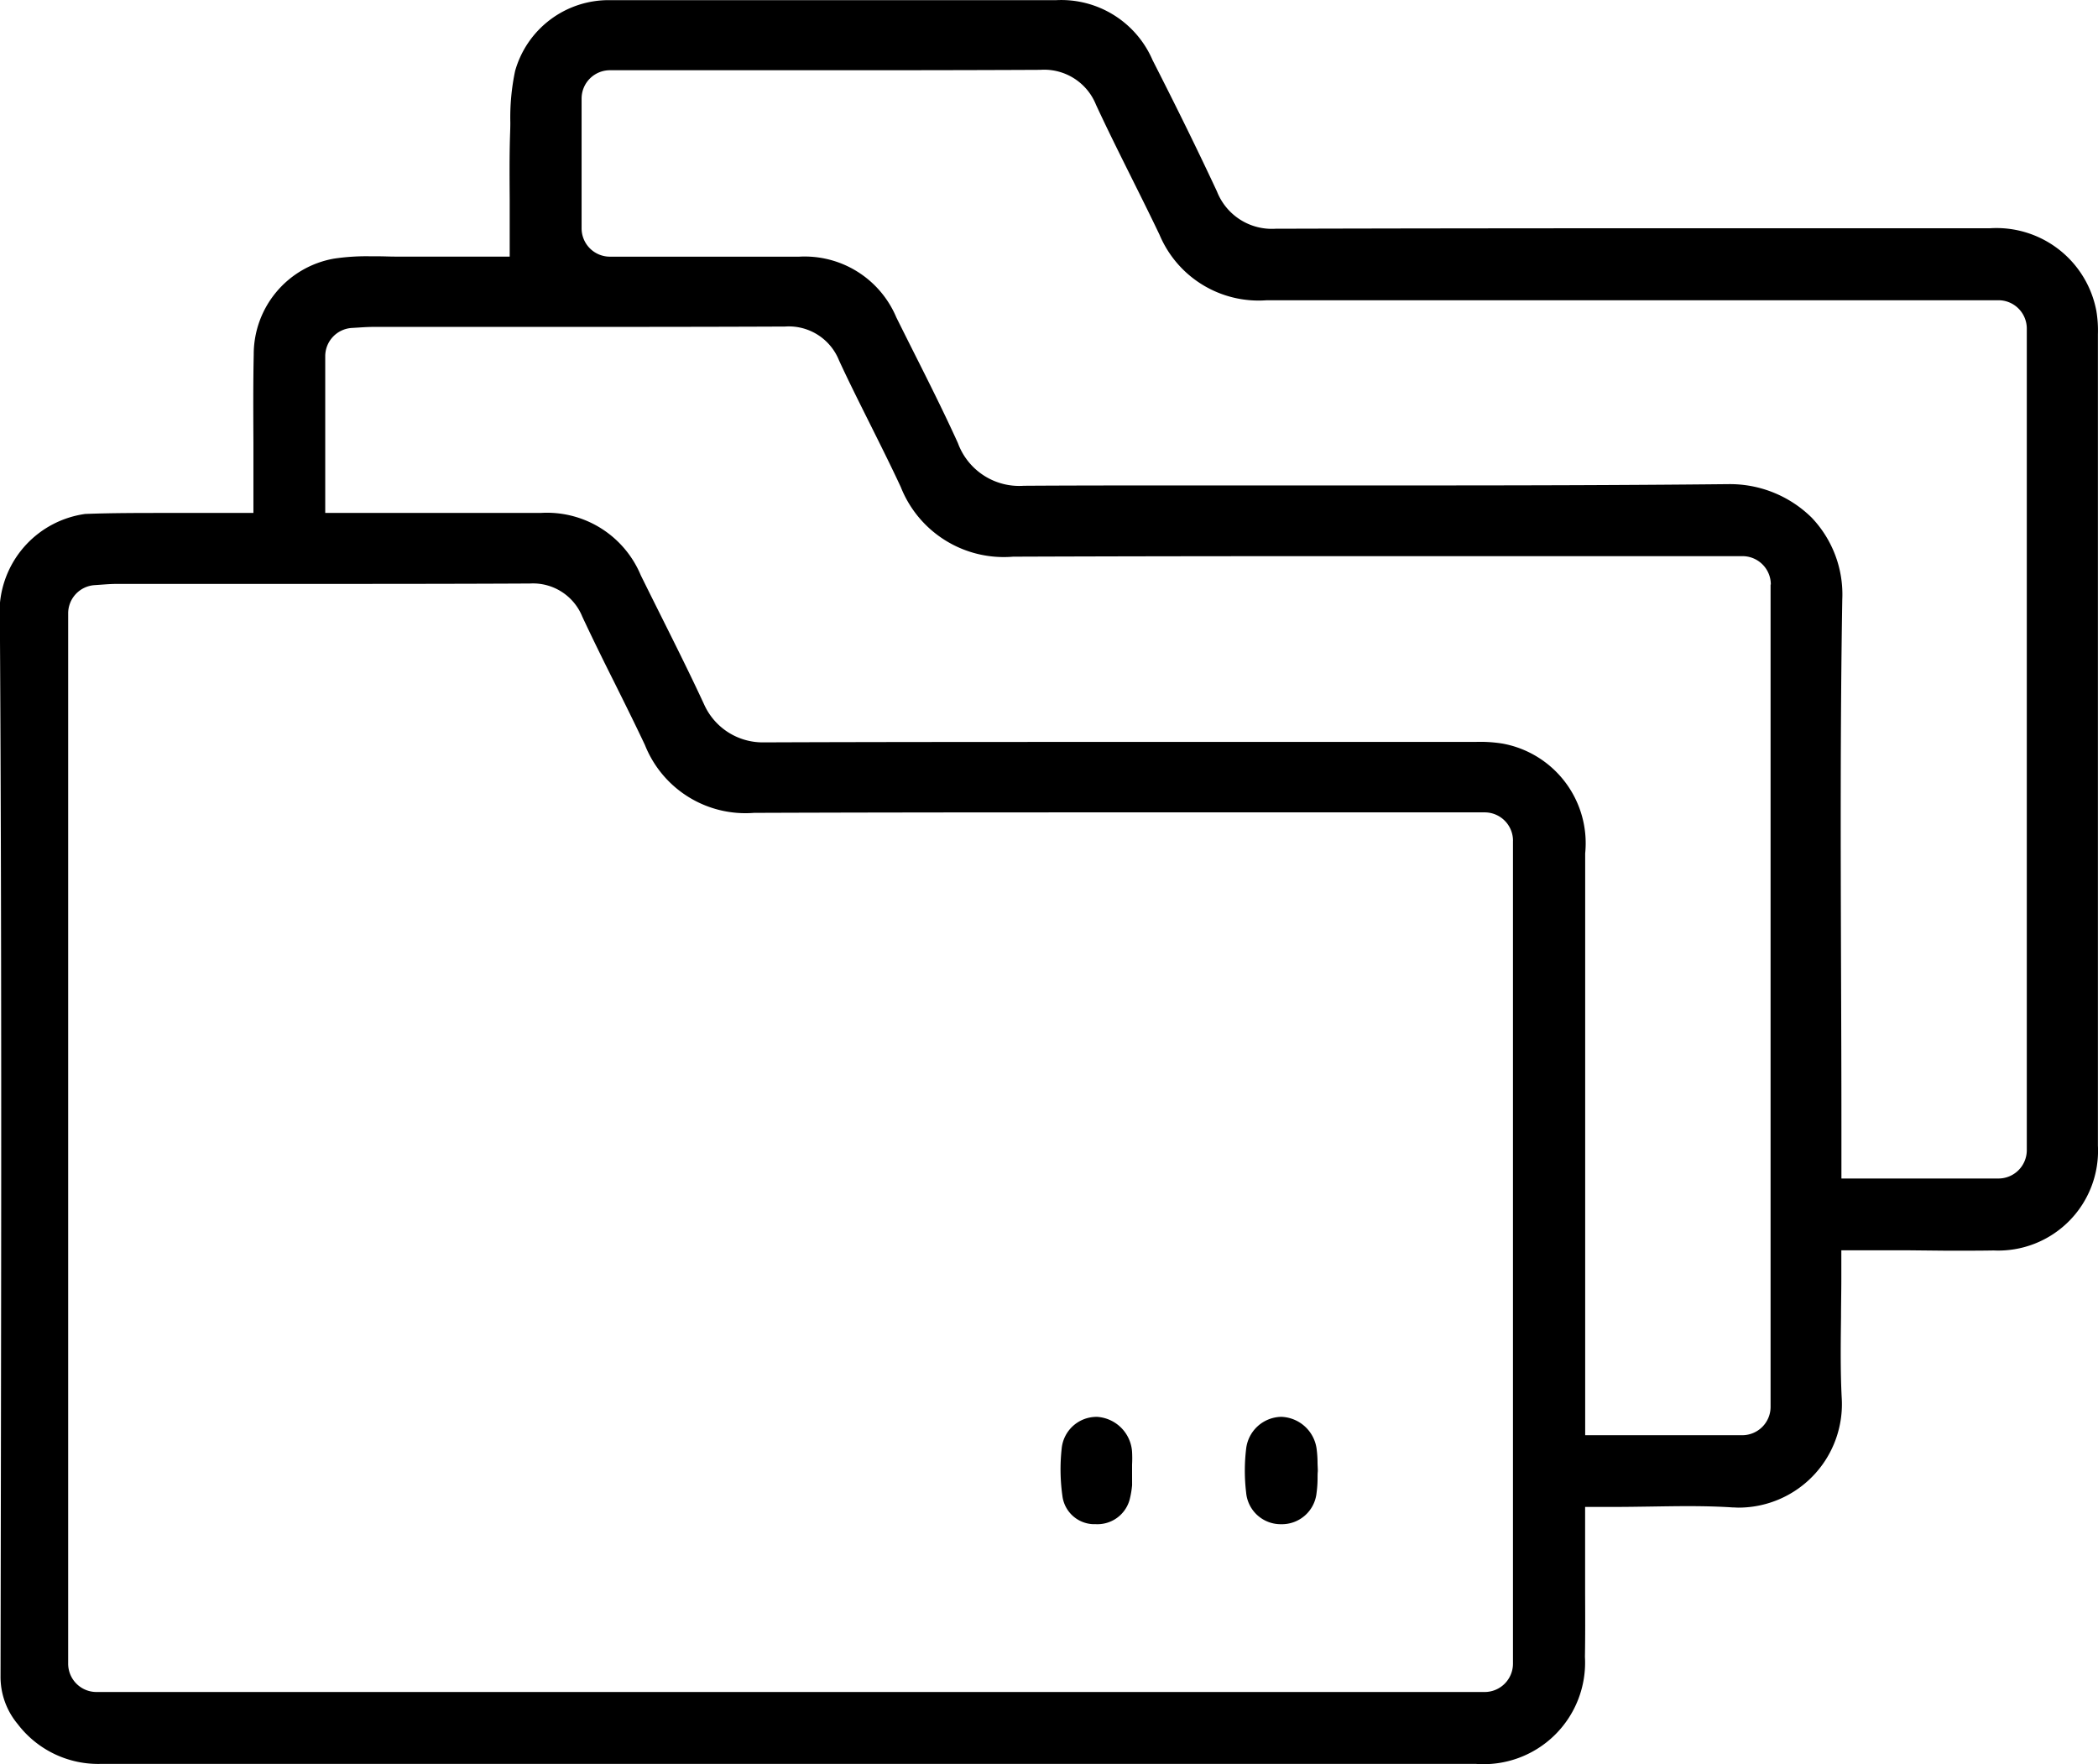
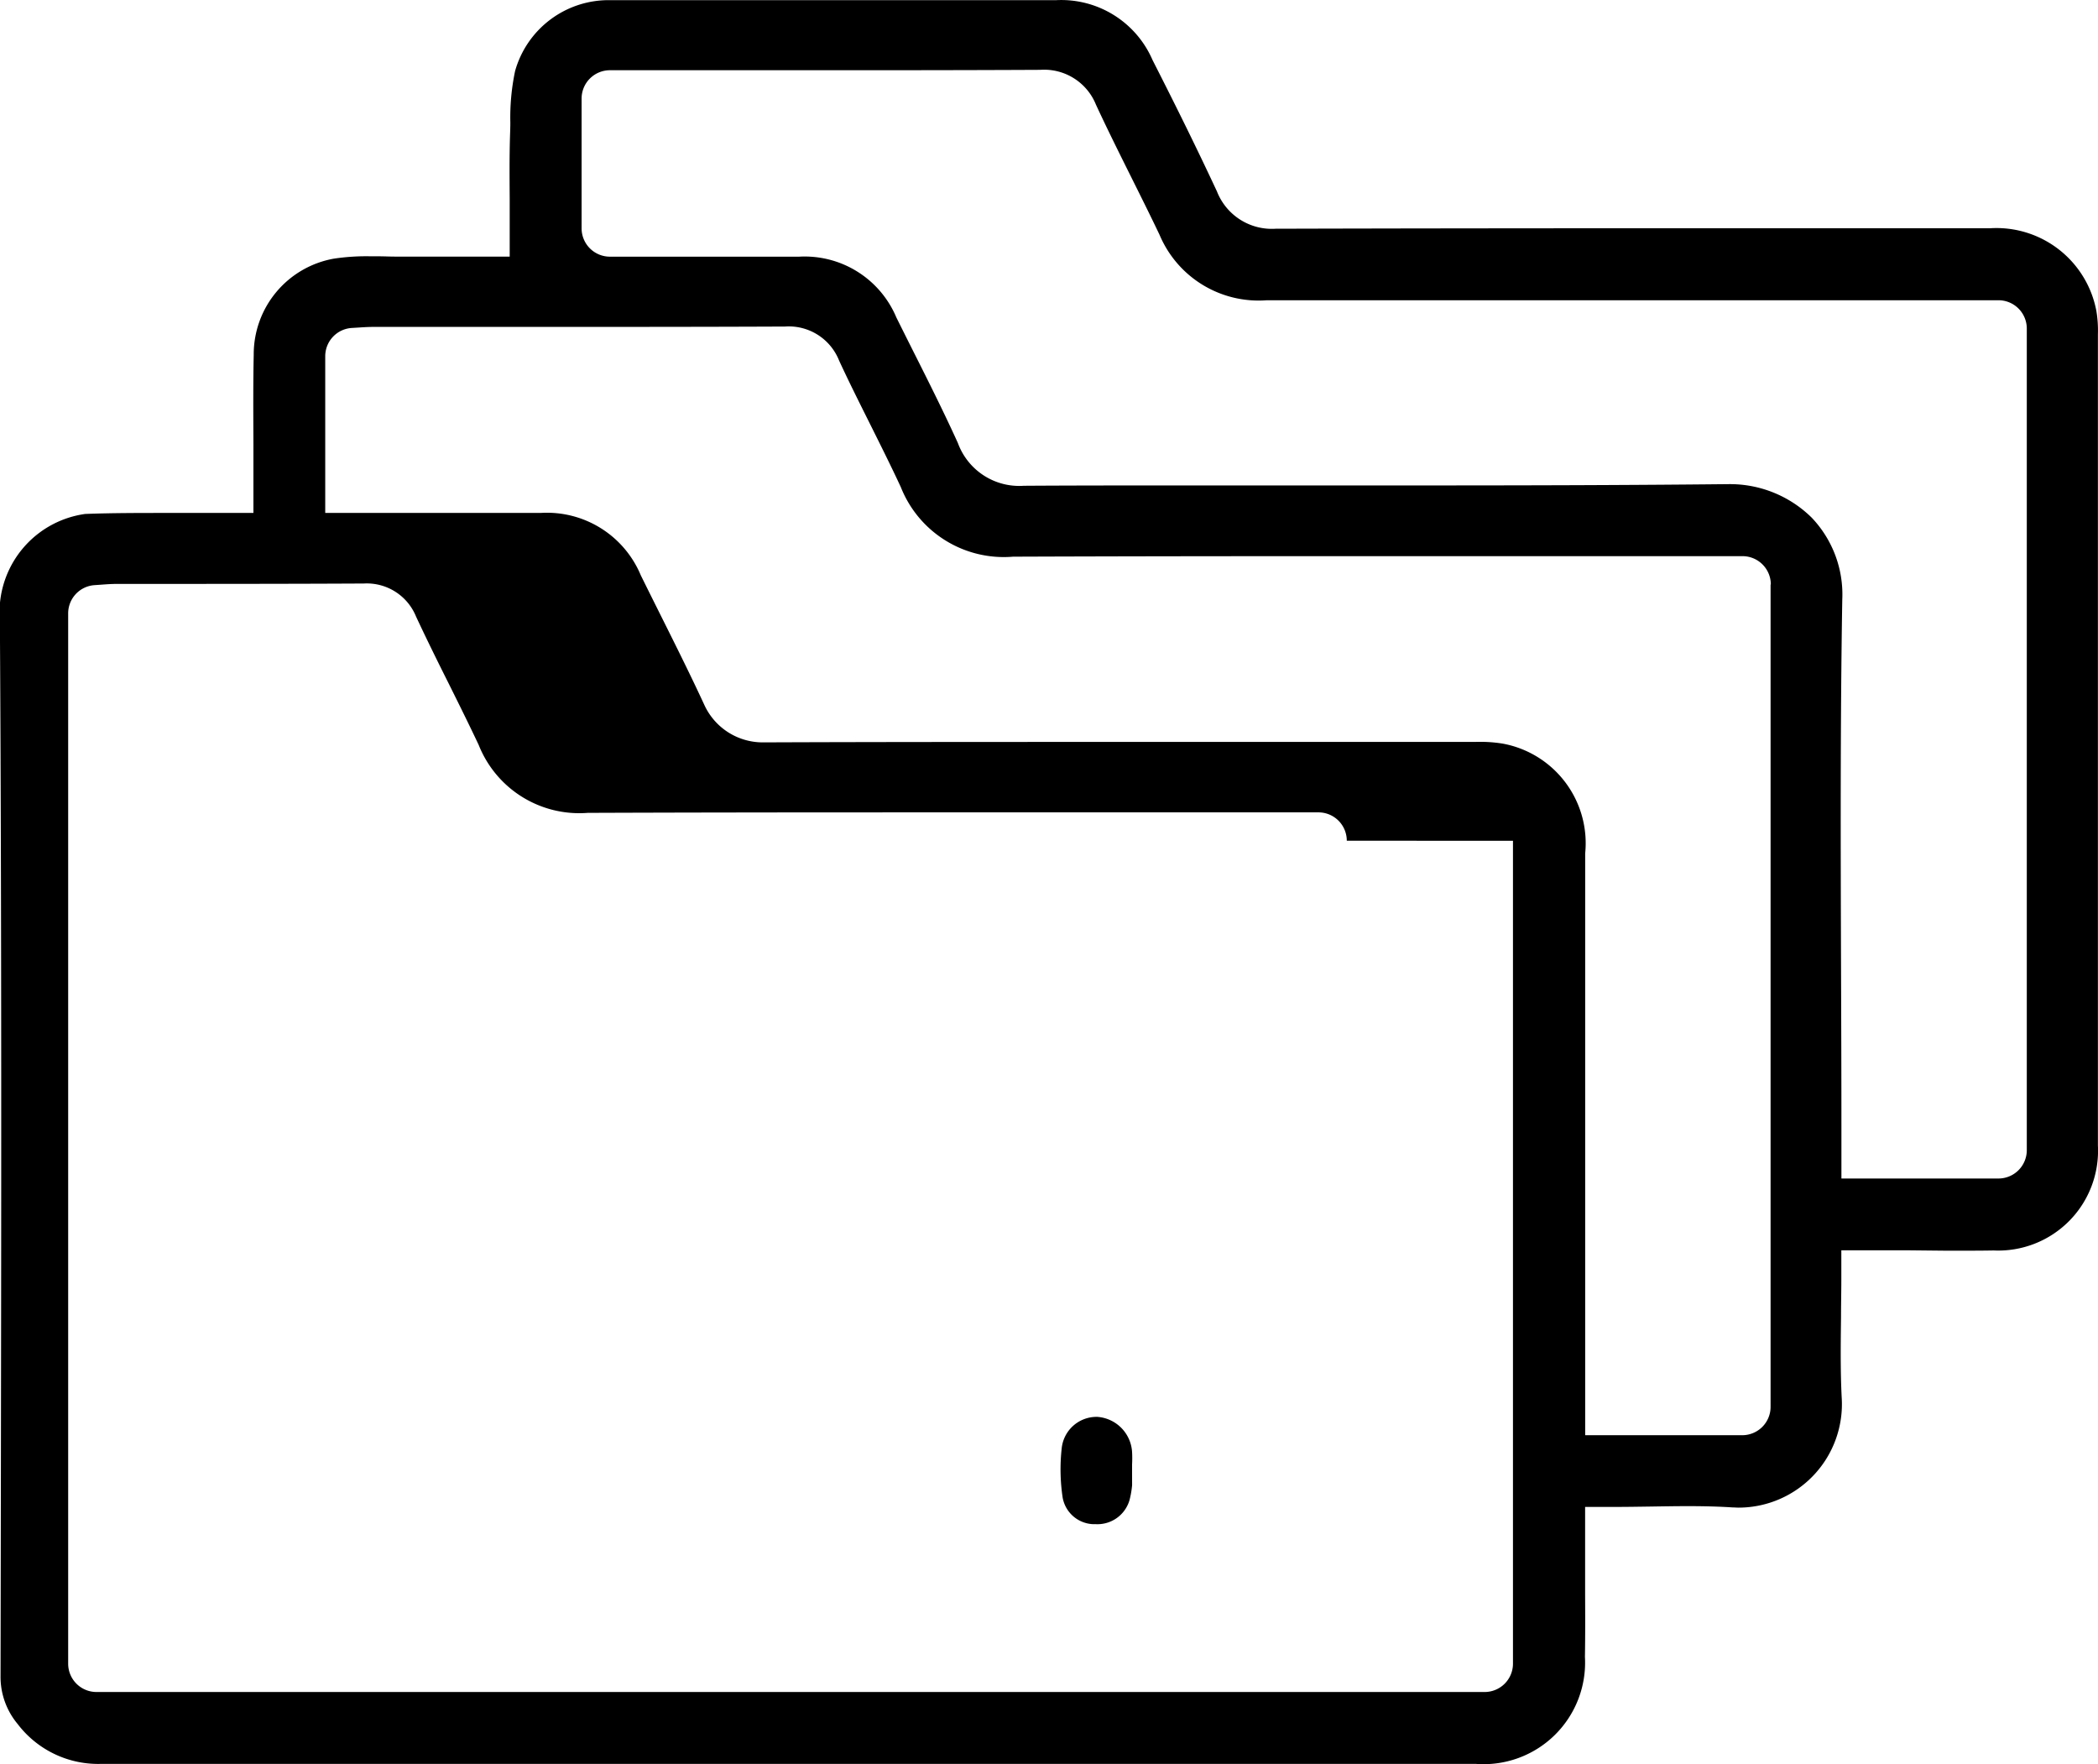
<svg xmlns="http://www.w3.org/2000/svg" width="69.094" height="58.101" viewBox="0 0 69.094 58.101">
-   <path d="M2454.392,57.689c.581,0,1.059,0,1.507-.008a3.287,3.287,0,0,0,3.432-3.453c0-7.92,0-16.411,0-26.722a3.886,3.886,0,0,0-.051-.768,3.349,3.349,0,0,0-3.5-2.722q-4.884,0-9.77,0c-5.266,0-9.636.005-13.751.016h-.01a1.941,1.941,0,0,1-1.931-1.229c-.6-1.286-1.271-2.659-2.119-4.322a3.274,3.274,0,0,0-3.171-1.977h-8.134c-2.576,0-4.666,0-6.576,0a3.2,3.2,0,0,0-3.114,2.333,7.412,7.412,0,0,0-.157,1.7c0,.142-.005.283-.01.424-.021.685-.016,1.368-.011,2.092,0,.318,0,.639,0,.965v.933h-.932l-.771,0h-.684c-.328,0-.6,0-.845,0h-.21c-.2,0-.4,0-.6-.006s-.378-.006-.567-.006a7.233,7.233,0,0,0-1.181.078,3.2,3.2,0,0,0-2.64,3.159c-.02.953-.015,1.9-.01,2.9,0,.454,0,.915,0,1.383v.933h-1.75c-.387,0-.775,0-1.162,0-.864,0-1.758,0-2.628.033a3.27,3.27,0,0,0-2.813,3c.066,10.408.049,20.988.032,31.221l-.007,4.046a2.423,2.423,0,0,0,.563,1.584,3.332,3.332,0,0,0,2.766,1.313l8.014,0h25l12.236,0a3.344,3.344,0,0,0,3.6-3.524c.012-.689.009-1.4.006-2.079,0-.32,0-.639,0-.959v-1.9h.933c.426,0,.847-.007,1.255-.013s.8-.013,1.189-.013c.568,0,1.037.013,1.477.042.069,0,.139.007.209.007a3.407,3.407,0,0,0,3.387-3.629c-.044-.877-.033-1.737-.022-2.647,0-.41.01-.835.01-1.265v-.933h.933l1.325,0Zm-14.325-13.5v27.1h0a.933.933,0,0,1-.933.933h-45.716a.932.932,0,0,1-.933-.933h0V36.7h0a.932.932,0,0,1,.877-.931h0l.2-.014c.165-.012.336-.025.522-.026h5.474c3.01,0,5.543,0,8.123-.013h.013a1.75,1.75,0,0,1,1.722,1.089c.339.725.7,1.459,1.057,2.169.334.672.68,1.367,1.007,2.061a3.564,3.564,0,0,0,3.592,2.234h.024c3.038-.011,6.37-.016,10.486-.016l6.354,0,6.339,0h.86a.933.933,0,0,1,.933.933Zm8.484-8.437v27.08h0a.933.933,0,0,1-.933.933h-5.173v-1.81q0-2.5,0-5c0-4.048,0-8.233,0-12.35a3.336,3.336,0,0,0-2.72-3.617,4.629,4.629,0,0,0-.9-.055h-1.7l-8.714,0c-5.084,0-9.228,0-13.041.015h-.01a2.116,2.116,0,0,1-1.923-1.232c-.443-.959-.926-1.926-1.393-2.862-.23-.46-.467-.936-.7-1.407a3.348,3.348,0,0,0-3.287-2.056h-.025c-.71,0-1.47,0-2.392,0h-4.689V28.23h0a.933.933,0,0,1,.885-.931h0l.2-.012c.164-.011.334-.022.517-.022h5.625c2.513,0,5.208,0,7.9-.012h.014a1.782,1.782,0,0,1,1.782,1.12c.323.7.675,1.4,1.016,2.084s.689,1.378,1.016,2.082a3.648,3.648,0,0,0,3.7,2.293h.026c3.009-.011,6.306-.017,10.376-.017l6.336,0,6.322,0h.96a.933.933,0,0,1,.933.933Zm2.333,19.557v-1.7c0-1.69-.006-3.409-.012-5.072-.013-4.028-.028-8.193.04-12.293a3.664,3.664,0,0,0-1.01-2.7,3.831,3.831,0,0,0-2.768-1.1h-.046c-3.6.037-7.162.042-10.167.042l-3.575,0-3.574,0c-2.272,0-4.113,0-5.795.011h-.018a2.151,2.151,0,0,1-2.172-1.406c-.458-1.009-.968-2.025-1.462-3.007q-.284-.565-.566-1.132a3.274,3.274,0,0,0-3.2-2h-6.232a.933.933,0,0,1-.933-.933h0V19.745h0a.933.933,0,0,1,.933-.933h6.868c2,0,4.644,0,7.286-.013h.016a1.84,1.84,0,0,1,1.837,1.148c.367.793.767,1.595,1.153,2.37.311.624.633,1.269.94,1.913a3.539,3.539,0,0,0,3.535,2.157q5.252,0,10.495,0h13.6a.933.933,0,0,1,.932.933h0V54.378h0a.933.933,0,0,1-.932.933h-5.169Z" transform="translate(-2390.24 -16.499)" />
+   <path d="M2454.392,57.689c.581,0,1.059,0,1.507-.008a3.287,3.287,0,0,0,3.432-3.453c0-7.92,0-16.411,0-26.722a3.886,3.886,0,0,0-.051-.768,3.349,3.349,0,0,0-3.5-2.722q-4.884,0-9.77,0c-5.266,0-9.636.005-13.751.016h-.01a1.941,1.941,0,0,1-1.931-1.229c-.6-1.286-1.271-2.659-2.119-4.322a3.274,3.274,0,0,0-3.171-1.977h-8.134c-2.576,0-4.666,0-6.576,0a3.2,3.2,0,0,0-3.114,2.333,7.412,7.412,0,0,0-.157,1.7c0,.142-.005.283-.01.424-.021.685-.016,1.368-.011,2.092,0,.318,0,.639,0,.965v.933h-.932l-.771,0h-.684c-.328,0-.6,0-.845,0h-.21c-.2,0-.4,0-.6-.006s-.378-.006-.567-.006a7.233,7.233,0,0,0-1.181.078,3.2,3.2,0,0,0-2.64,3.159c-.02.953-.015,1.9-.01,2.9,0,.454,0,.915,0,1.383v.933h-1.75c-.387,0-.775,0-1.162,0-.864,0-1.758,0-2.628.033a3.27,3.27,0,0,0-2.813,3c.066,10.408.049,20.988.032,31.221l-.007,4.046a2.423,2.423,0,0,0,.563,1.584,3.332,3.332,0,0,0,2.766,1.313l8.014,0h25l12.236,0a3.344,3.344,0,0,0,3.6-3.524c.012-.689.009-1.4.006-2.079,0-.32,0-.639,0-.959v-1.9h.933c.426,0,.847-.007,1.255-.013s.8-.013,1.189-.013c.568,0,1.037.013,1.477.042.069,0,.139.007.209.007a3.407,3.407,0,0,0,3.387-3.629c-.044-.877-.033-1.737-.022-2.647,0-.41.01-.835.01-1.265v-.933h.933l1.325,0Zm-14.325-13.5v27.1h0a.933.933,0,0,1-.933.933h-45.716a.932.932,0,0,1-.933-.933h0V36.7h0a.932.932,0,0,1,.877-.931h0l.2-.014c.165-.012.336-.025.522-.026c3.01,0,5.543,0,8.123-.013h.013a1.75,1.75,0,0,1,1.722,1.089c.339.725.7,1.459,1.057,2.169.334.672.68,1.367,1.007,2.061a3.564,3.564,0,0,0,3.592,2.234h.024c3.038-.011,6.37-.016,10.486-.016l6.354,0,6.339,0h.86a.933.933,0,0,1,.933.933Zm8.484-8.437v27.08h0a.933.933,0,0,1-.933.933h-5.173v-1.81q0-2.5,0-5c0-4.048,0-8.233,0-12.35a3.336,3.336,0,0,0-2.72-3.617,4.629,4.629,0,0,0-.9-.055h-1.7l-8.714,0c-5.084,0-9.228,0-13.041.015h-.01a2.116,2.116,0,0,1-1.923-1.232c-.443-.959-.926-1.926-1.393-2.862-.23-.46-.467-.936-.7-1.407a3.348,3.348,0,0,0-3.287-2.056h-.025c-.71,0-1.47,0-2.392,0h-4.689V28.23h0a.933.933,0,0,1,.885-.931h0l.2-.012c.164-.011.334-.022.517-.022h5.625c2.513,0,5.208,0,7.9-.012h.014a1.782,1.782,0,0,1,1.782,1.12c.323.7.675,1.4,1.016,2.084s.689,1.378,1.016,2.082a3.648,3.648,0,0,0,3.7,2.293h.026c3.009-.011,6.306-.017,10.376-.017l6.336,0,6.322,0h.96a.933.933,0,0,1,.933.933Zm2.333,19.557v-1.7c0-1.69-.006-3.409-.012-5.072-.013-4.028-.028-8.193.04-12.293a3.664,3.664,0,0,0-1.01-2.7,3.831,3.831,0,0,0-2.768-1.1h-.046c-3.6.037-7.162.042-10.167.042l-3.575,0-3.574,0c-2.272,0-4.113,0-5.795.011h-.018a2.151,2.151,0,0,1-2.172-1.406c-.458-1.009-.968-2.025-1.462-3.007q-.284-.565-.566-1.132a3.274,3.274,0,0,0-3.2-2h-6.232a.933.933,0,0,1-.933-.933h0V19.745h0a.933.933,0,0,1,.933-.933h6.868c2,0,4.644,0,7.286-.013h.016a1.84,1.84,0,0,1,1.837,1.148c.367.793.767,1.595,1.153,2.37.311.624.633,1.269.94,1.913a3.539,3.539,0,0,0,3.535,2.157q5.252,0,10.495,0h13.6a.933.933,0,0,1,.932.933h0V54.378h0a.933.933,0,0,1-.932.933h-5.169Z" transform="translate(-2390.24 -16.499)" />
  <path d="M2617.312,318.548c0-.088,0-.175,0-.263a3.924,3.924,0,0,0,0-.417,1.235,1.235,0,0,0-1.143-1.154h-.044a1.154,1.154,0,0,0-1.131,1.038,6.276,6.276,0,0,0,.031,1.617,1.063,1.063,0,0,0,.986.878l.09,0a1.1,1.1,0,0,0,1.129-.8,2.993,2.993,0,0,0,.083-.484Z" transform="translate(-2580.029 -270.052)" />
-   <path d="M2655.193,316.713a1.187,1.187,0,0,0-1.154,1.055,6.058,6.058,0,0,0,0,1.436,1.142,1.142,0,0,0,1.139,1.045h.012a1.148,1.148,0,0,0,1.169-1.032,3.637,3.637,0,0,0,.033-.483c0-.079,0-.157.008-.233,0-.091-.007-.18-.009-.266a3.6,3.6,0,0,0-.028-.448,1.217,1.217,0,0,0-1.164-1.074Z" transform="translate(-2613 -270.052)" />
</svg>